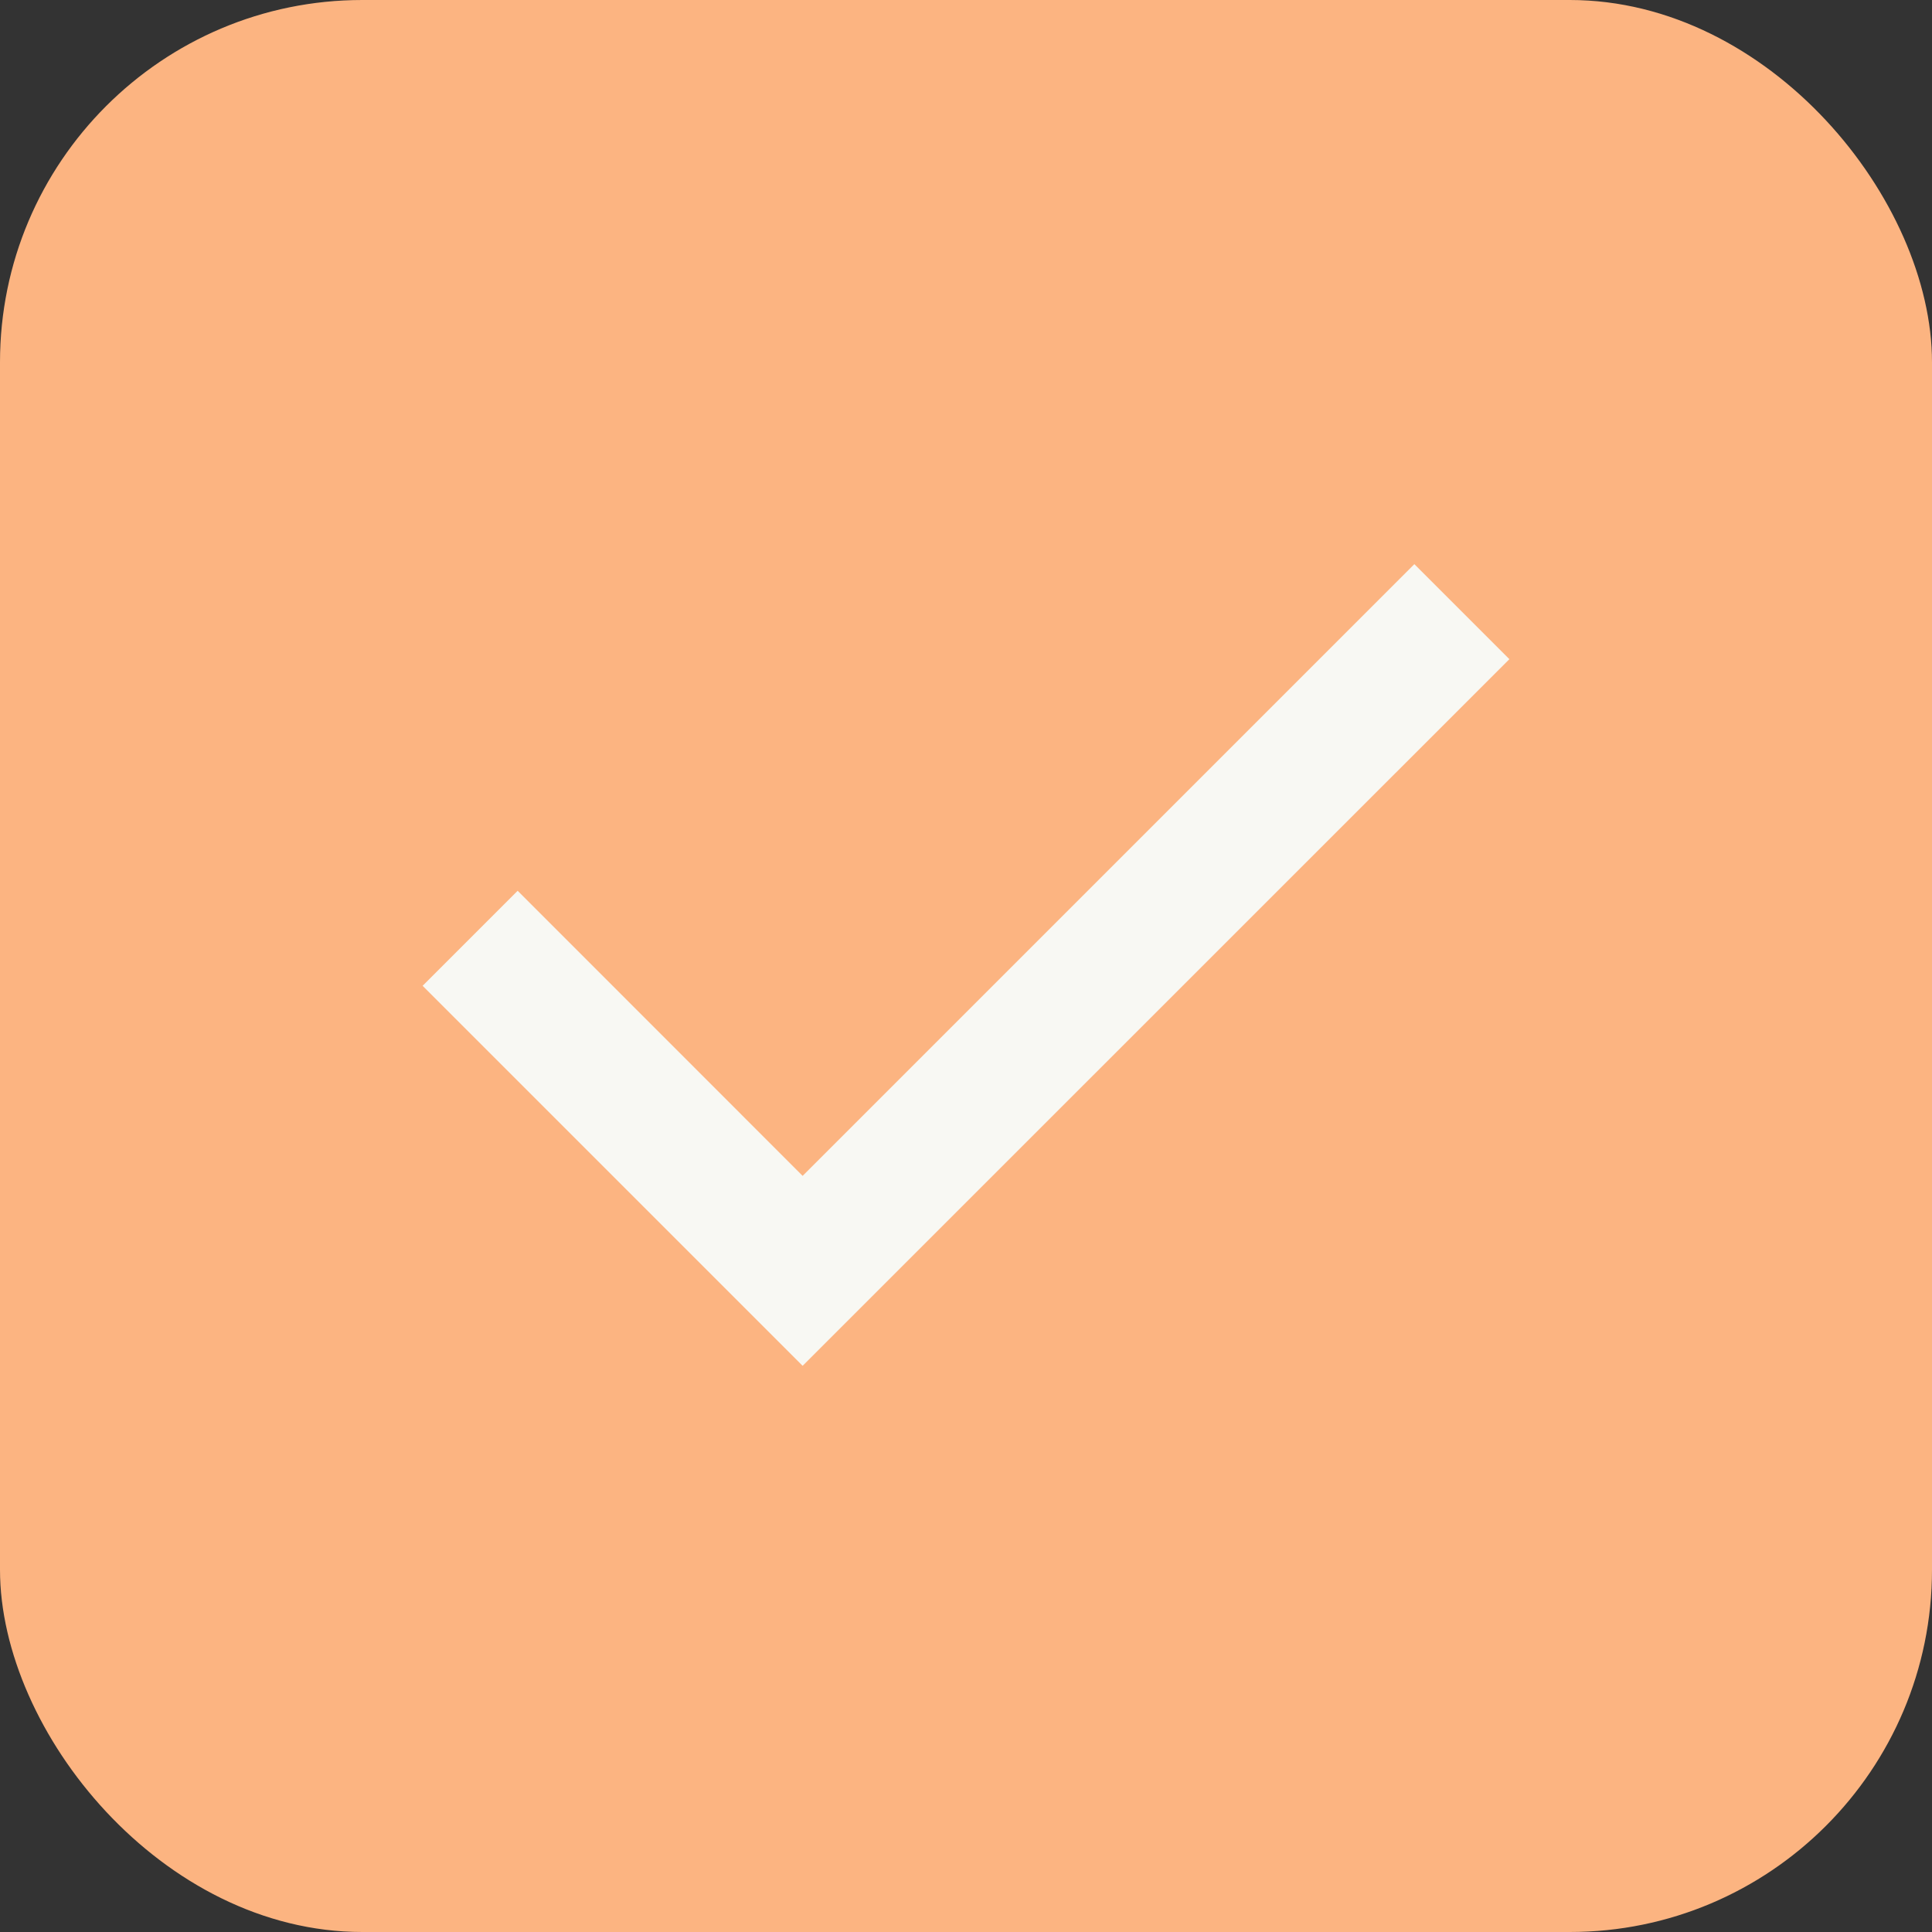
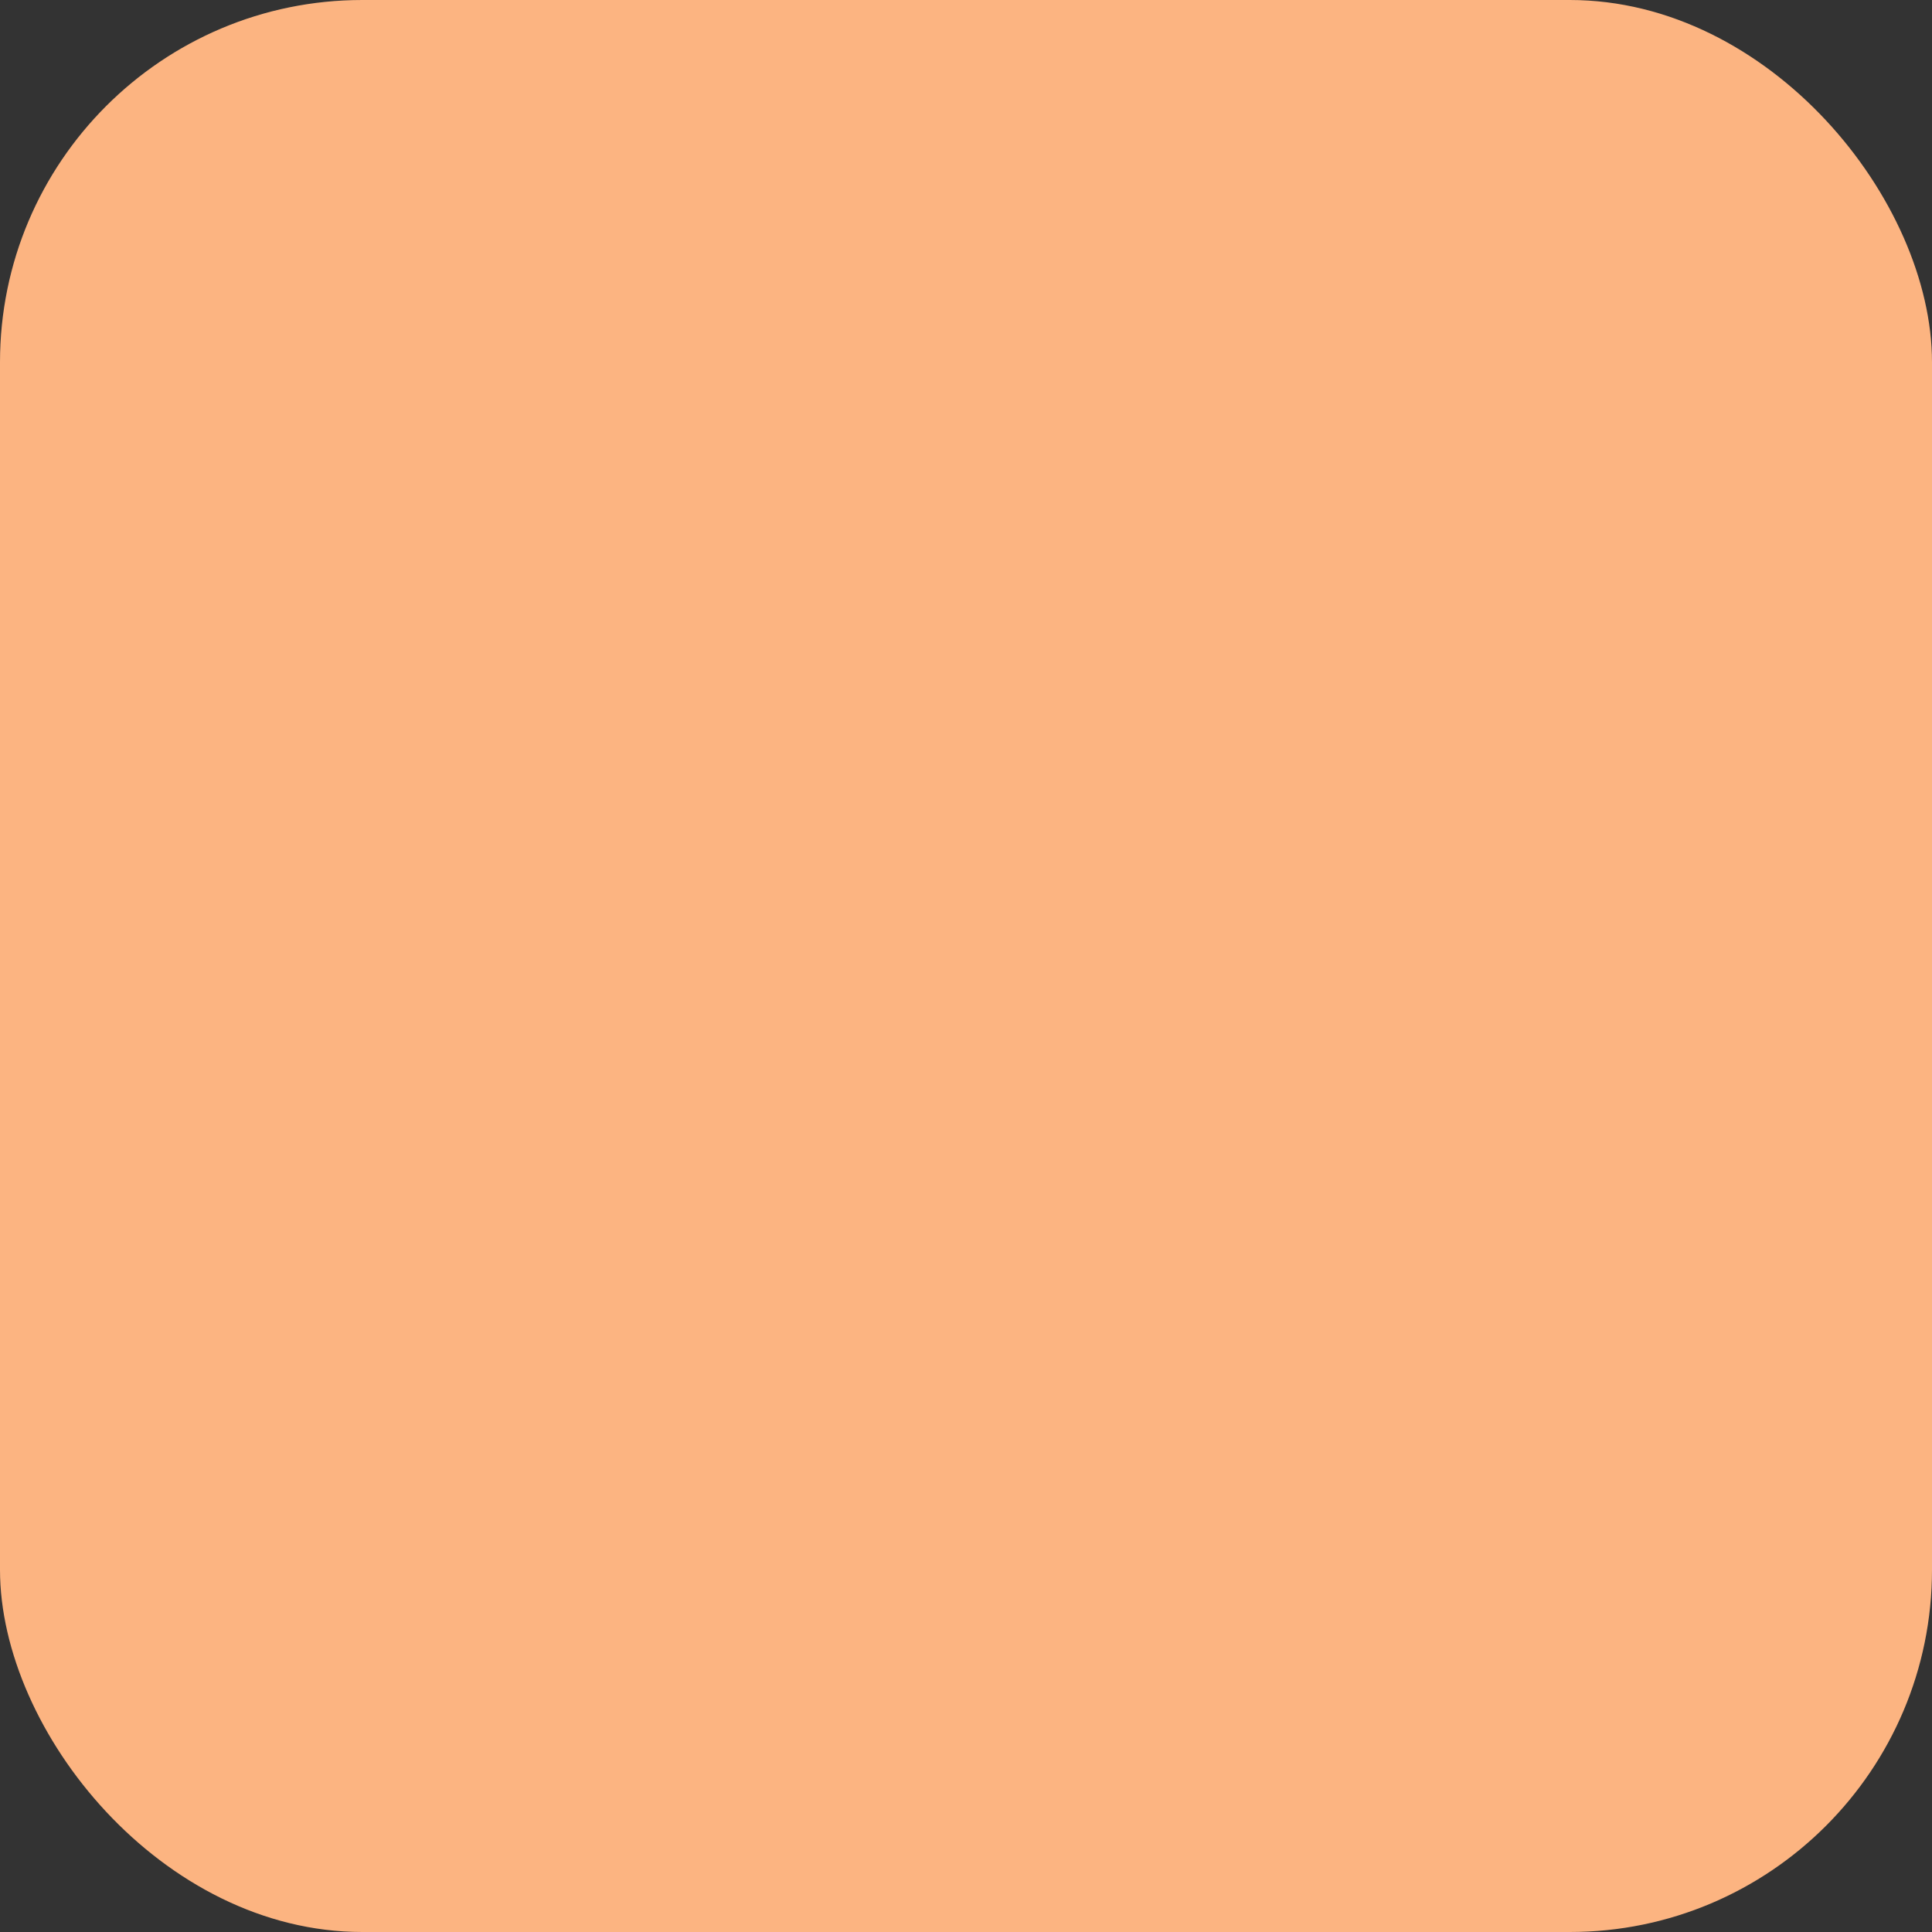
<svg xmlns="http://www.w3.org/2000/svg" width="16" height="16" viewBox="0 0 16 16" fill="none">
  <rect x="0" y="0" width="16" height="16" fill="#333333" stroke="none" />
  <rect width="16" height="16" rx="3" fill="#FCB481" />
-   <path d="M6.647 11.311L3.5 8.164L4.287 7.377L6.647 9.738L11.713 4.672L12.5 5.459L6.647 11.311Z" fill="#F8F8F3" />
</svg>